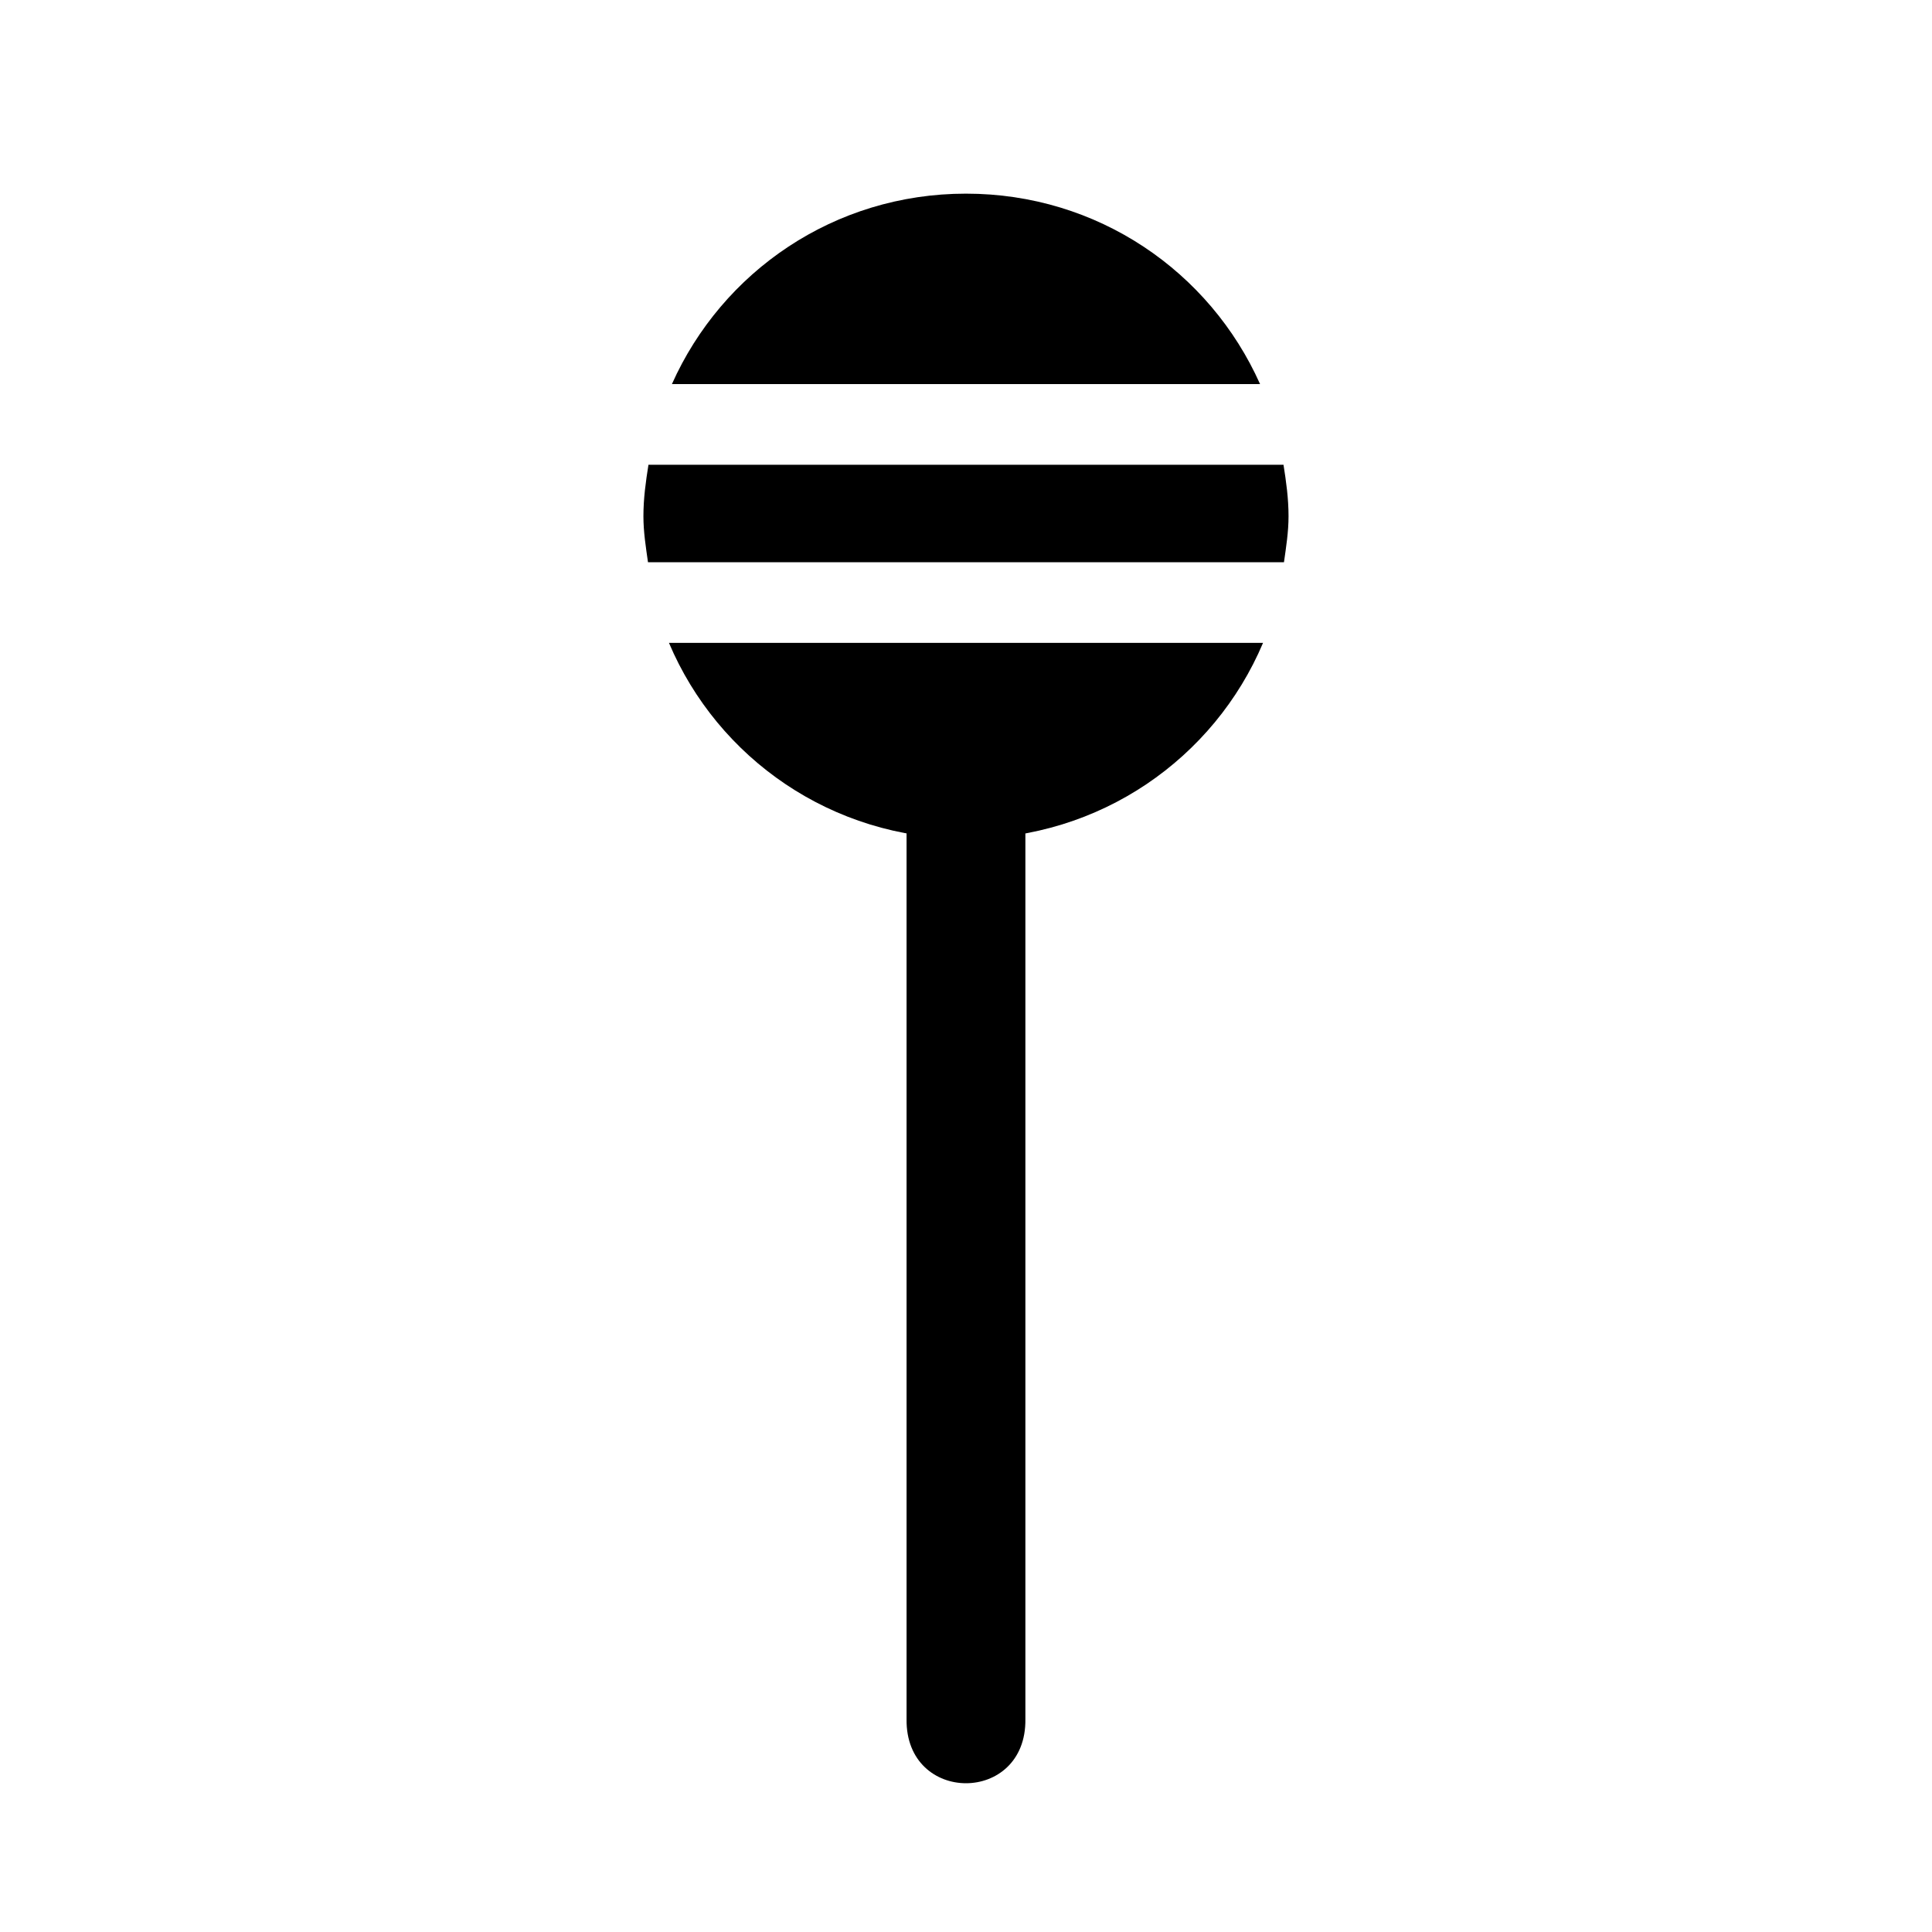
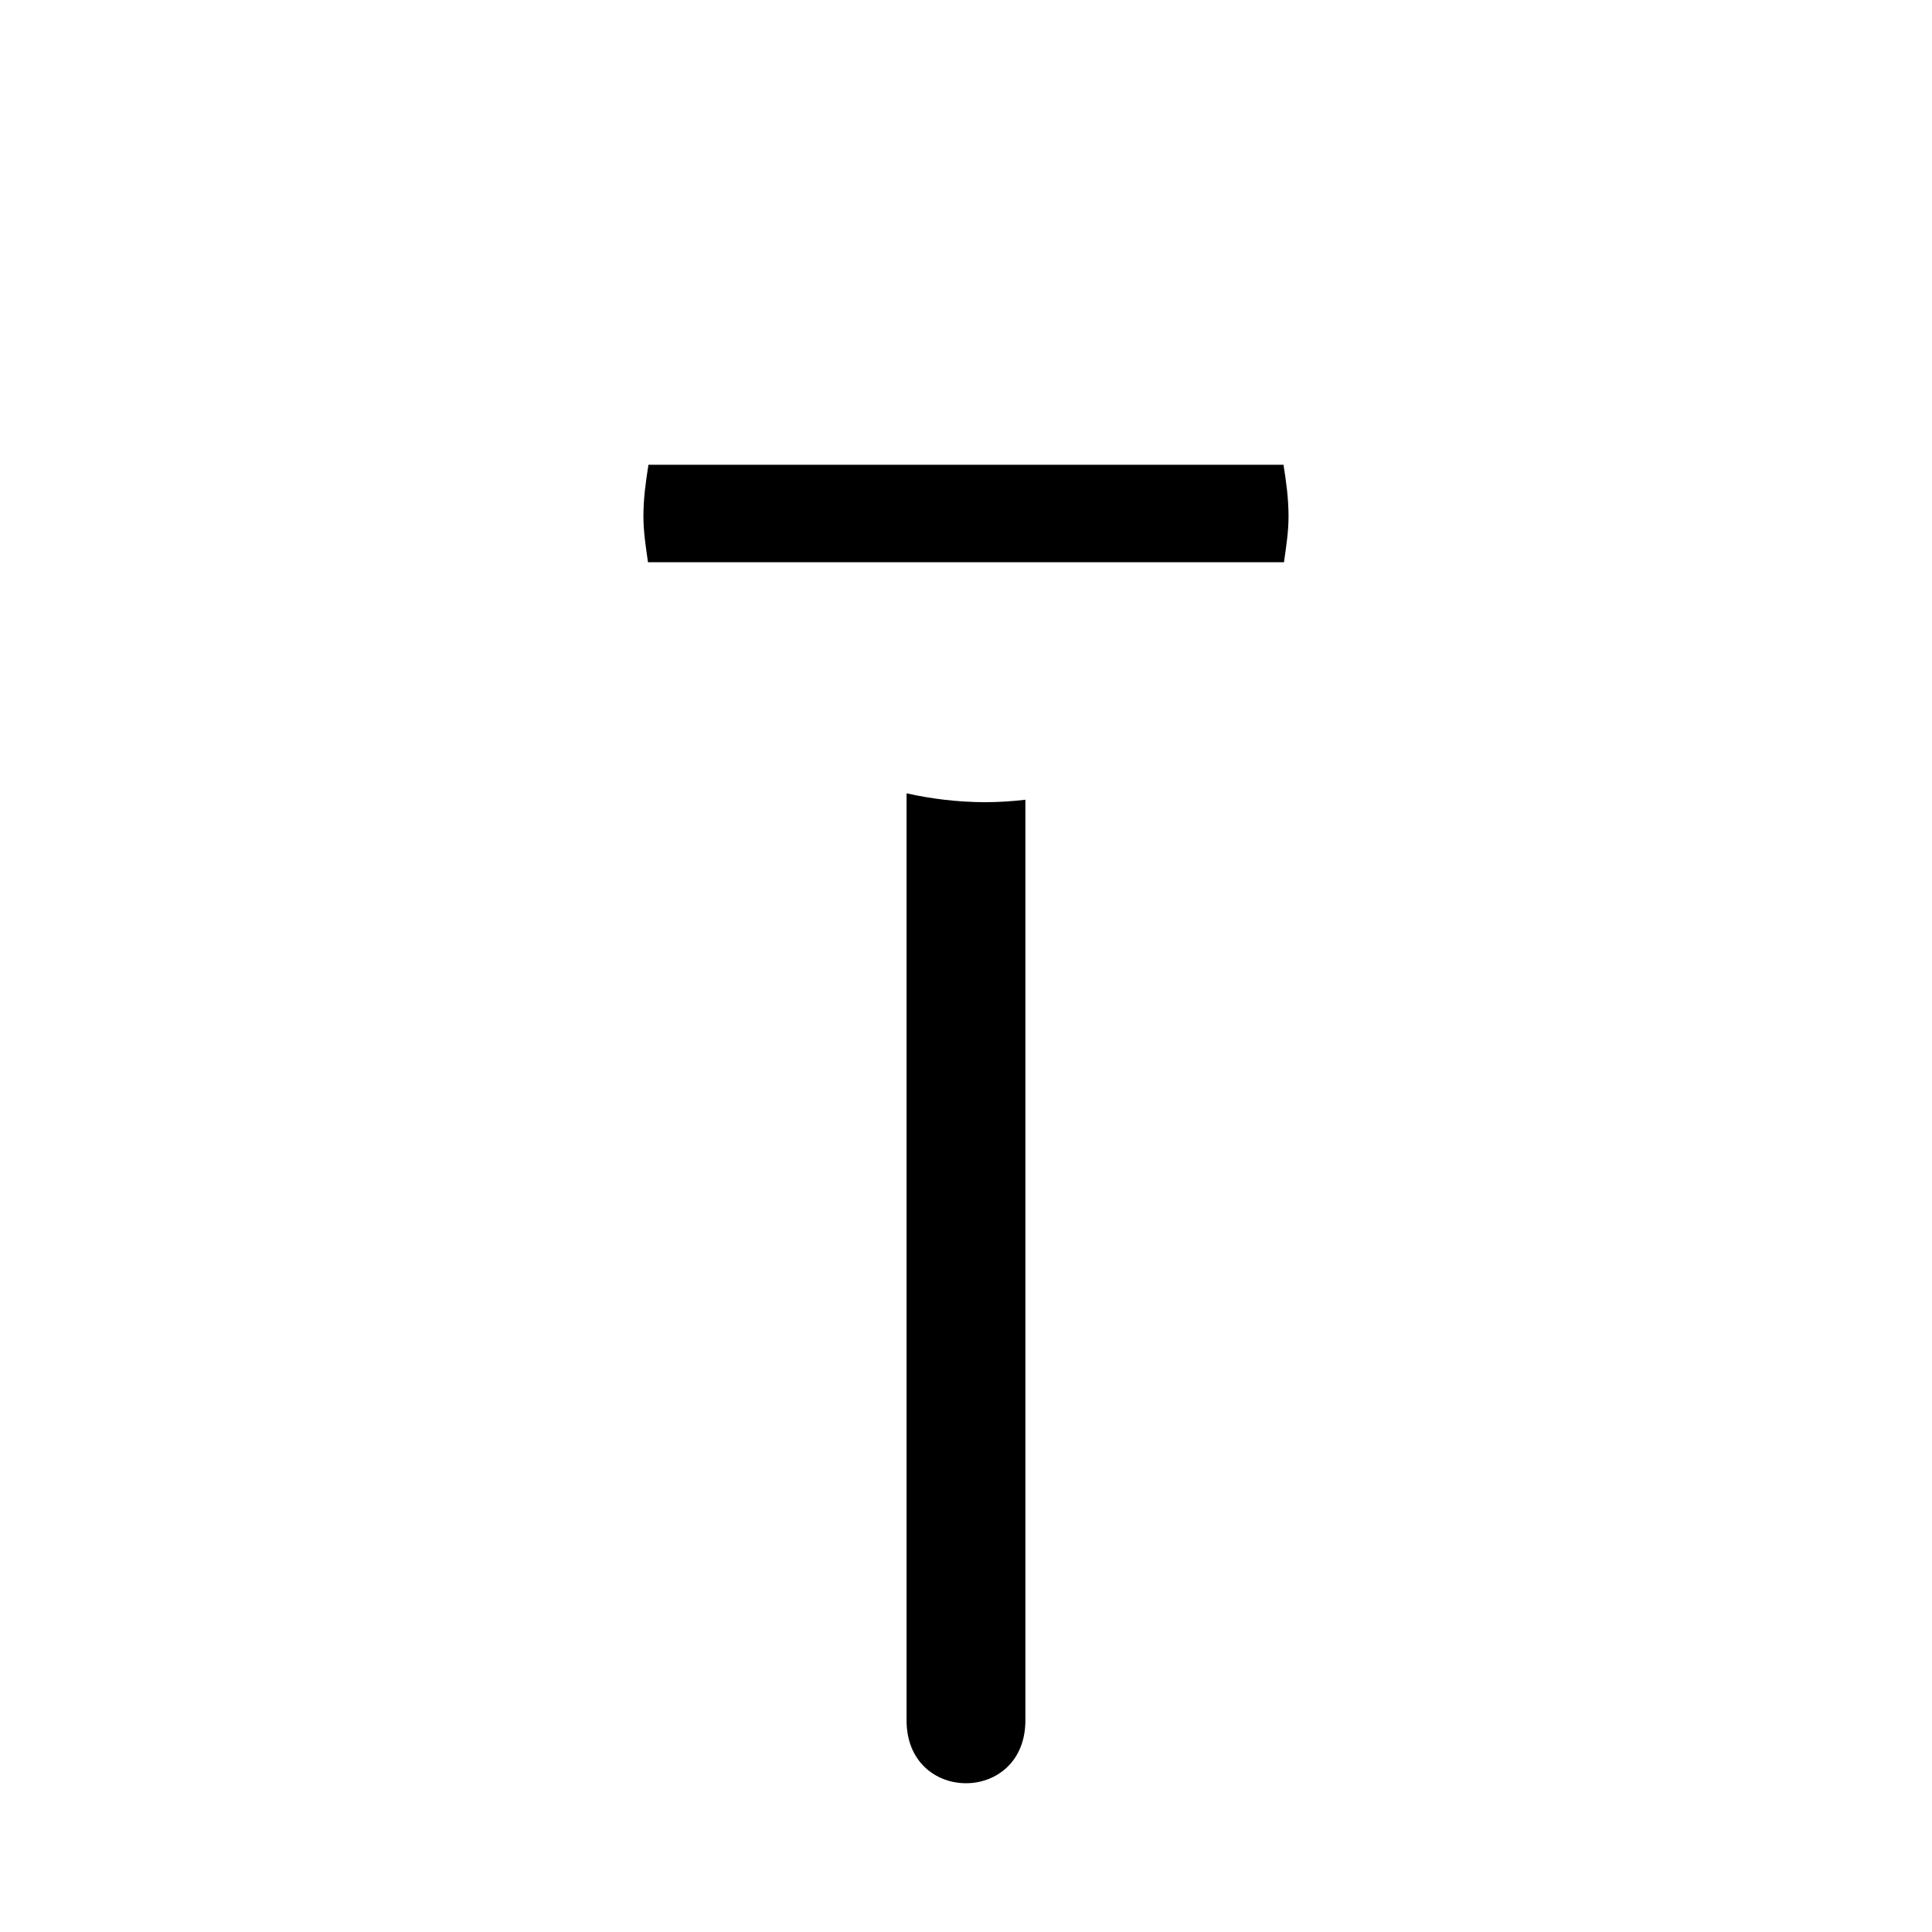
<svg xmlns="http://www.w3.org/2000/svg" fill="#000000" width="800px" height="800px" version="1.1" viewBox="144 144 512 512">
  <g>
    <path d="m384.25 354.24v245.35c-0.301 22.648 31.789 22.648 31.488 0v-243.65c-3.594 0.422-7.207 0.641-10.824 0.652-6.945-0.039-13.867-0.828-20.664-2.356z" />
-     <path d="m400 195.32c34.934 0 64.617 20.664 77.926 50.461l-155.86 0.004c13.309-29.797 42.996-50.465 77.93-50.465z" />
    <path d="m315.85 267.16h168.29c0.715 4.473 1.336 8.965 1.336 13.648 0 4.184-0.641 8.168-1.211 12.188h-168.54c-0.57-4.019-1.211-8.004-1.211-12.188 0-4.688 0.621-9.176 1.336-13.648z" />
-     <path d="m321.28 314.37h157.44c-12.957 30.621-43.191 51.922-78.719 51.922-35.531 0-65.762-21.301-78.719-51.922z" />
  </g>
</svg>